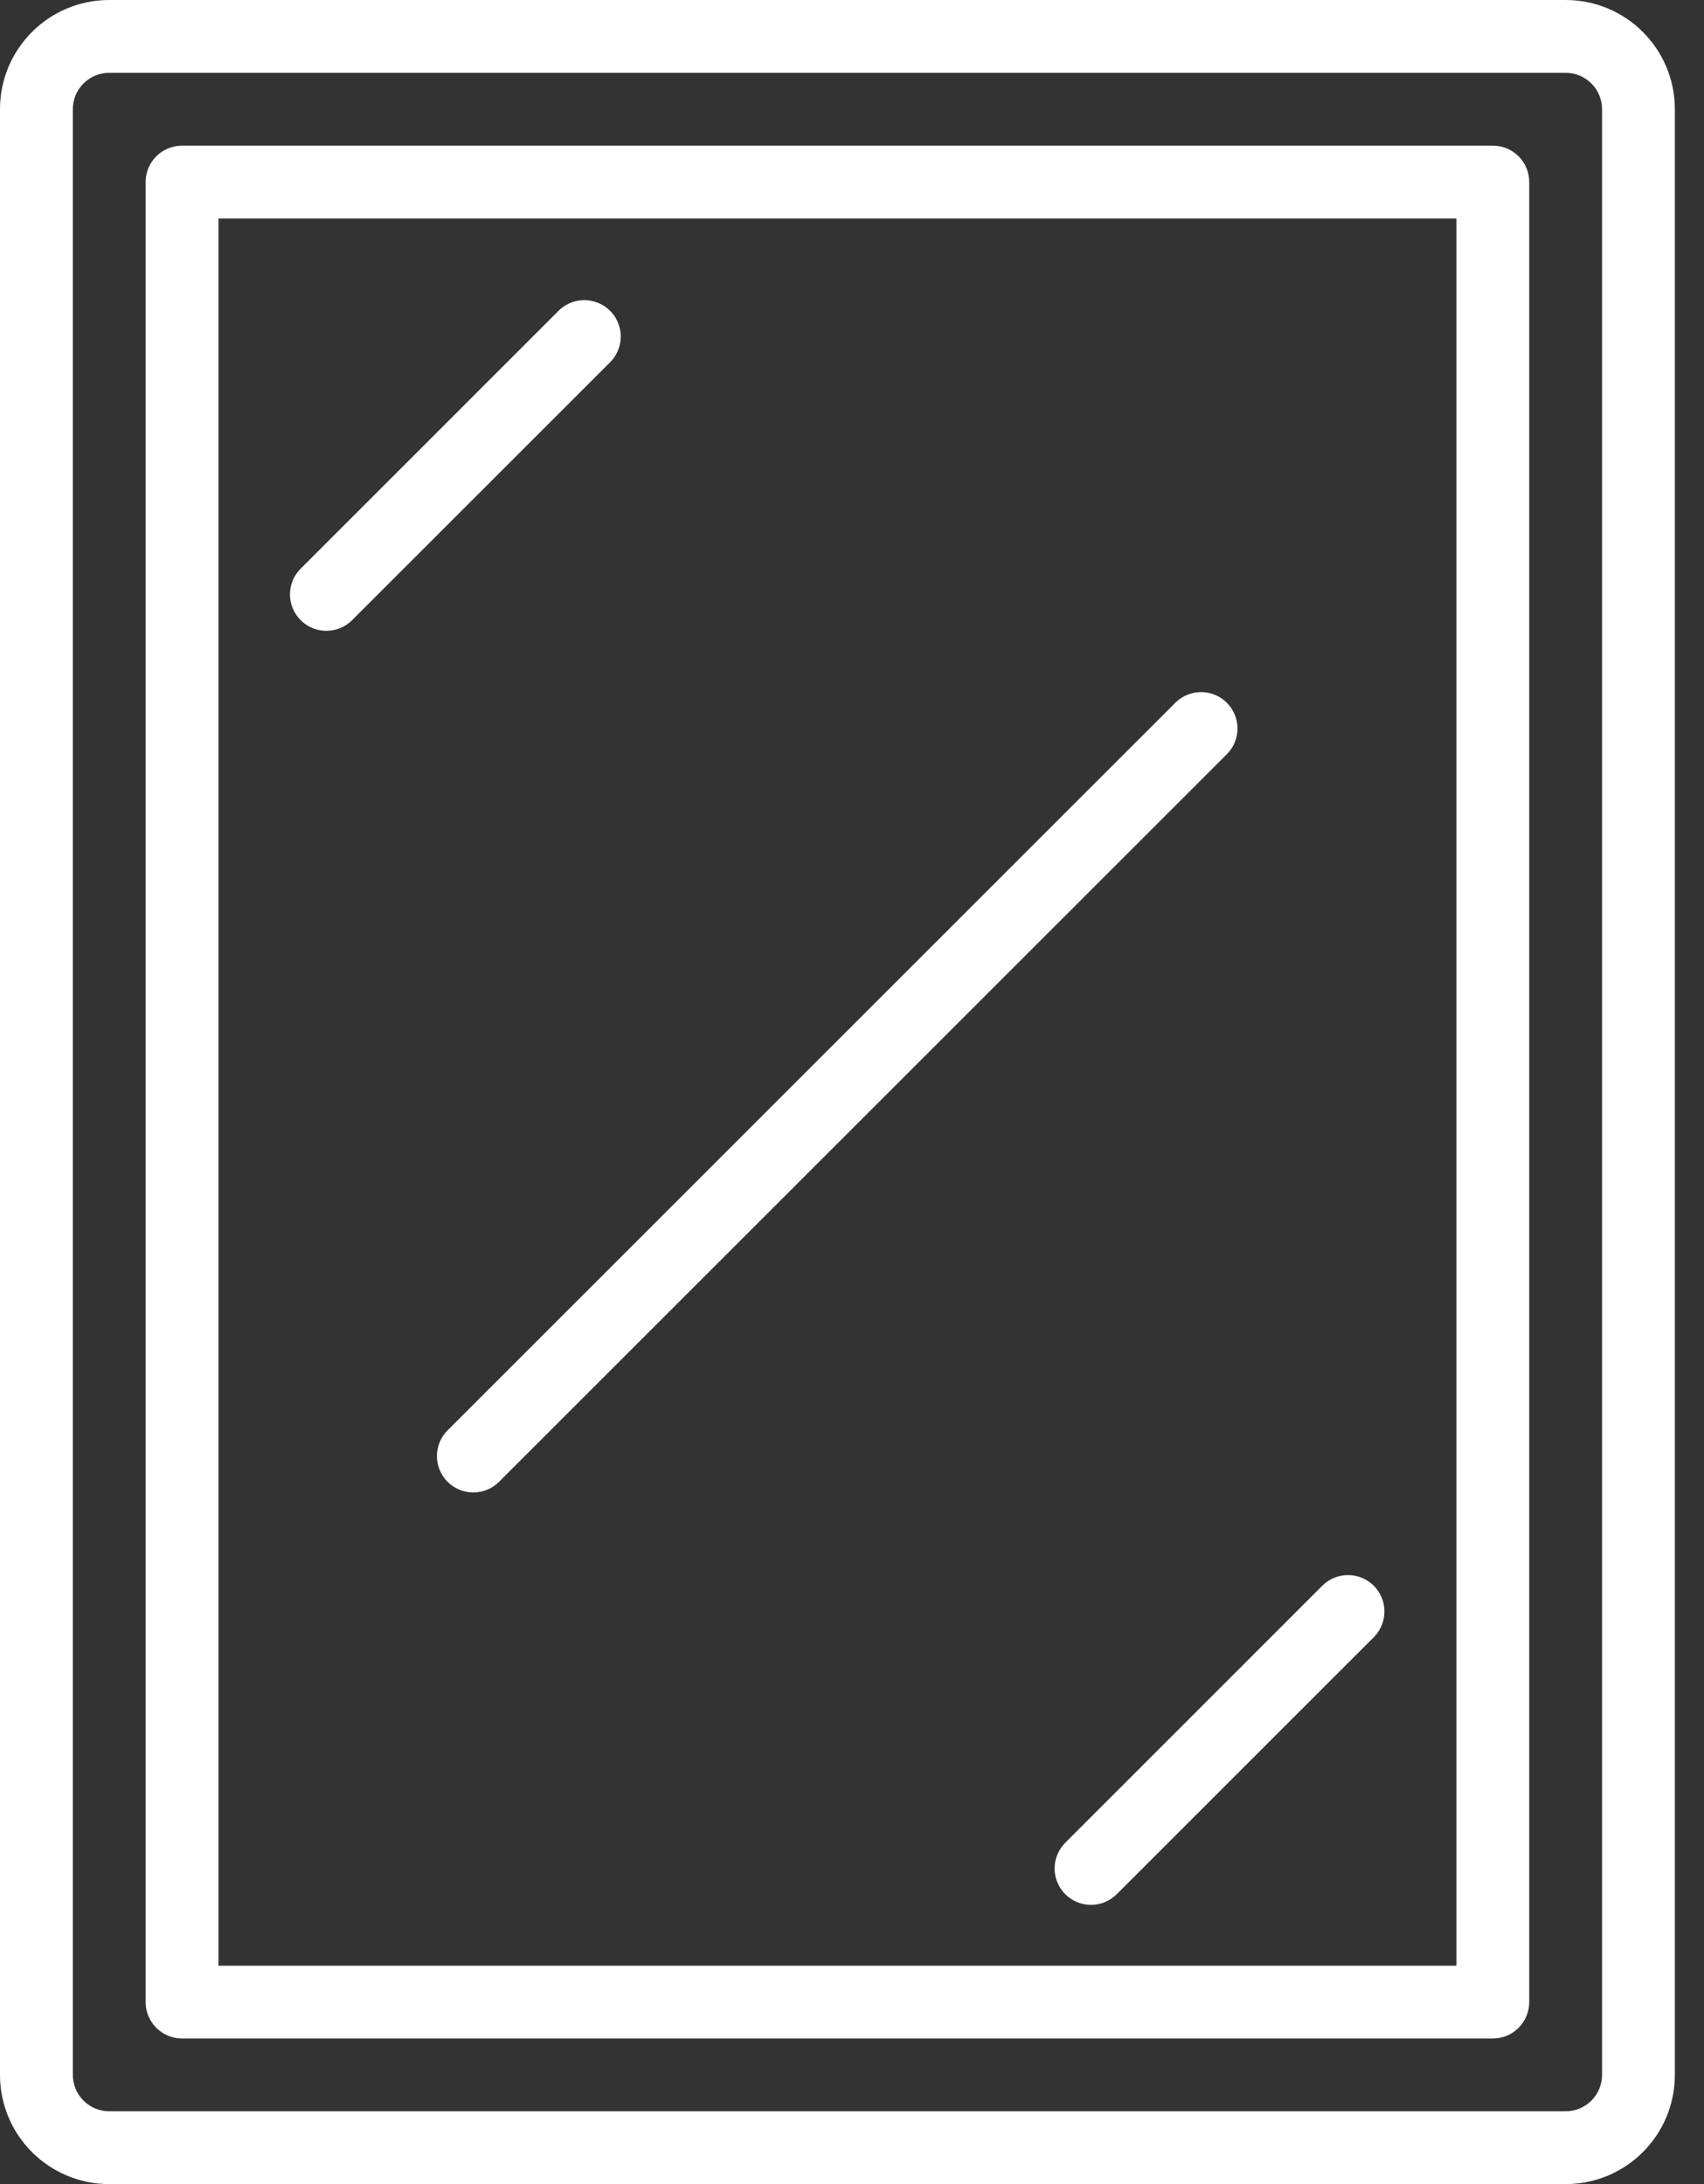
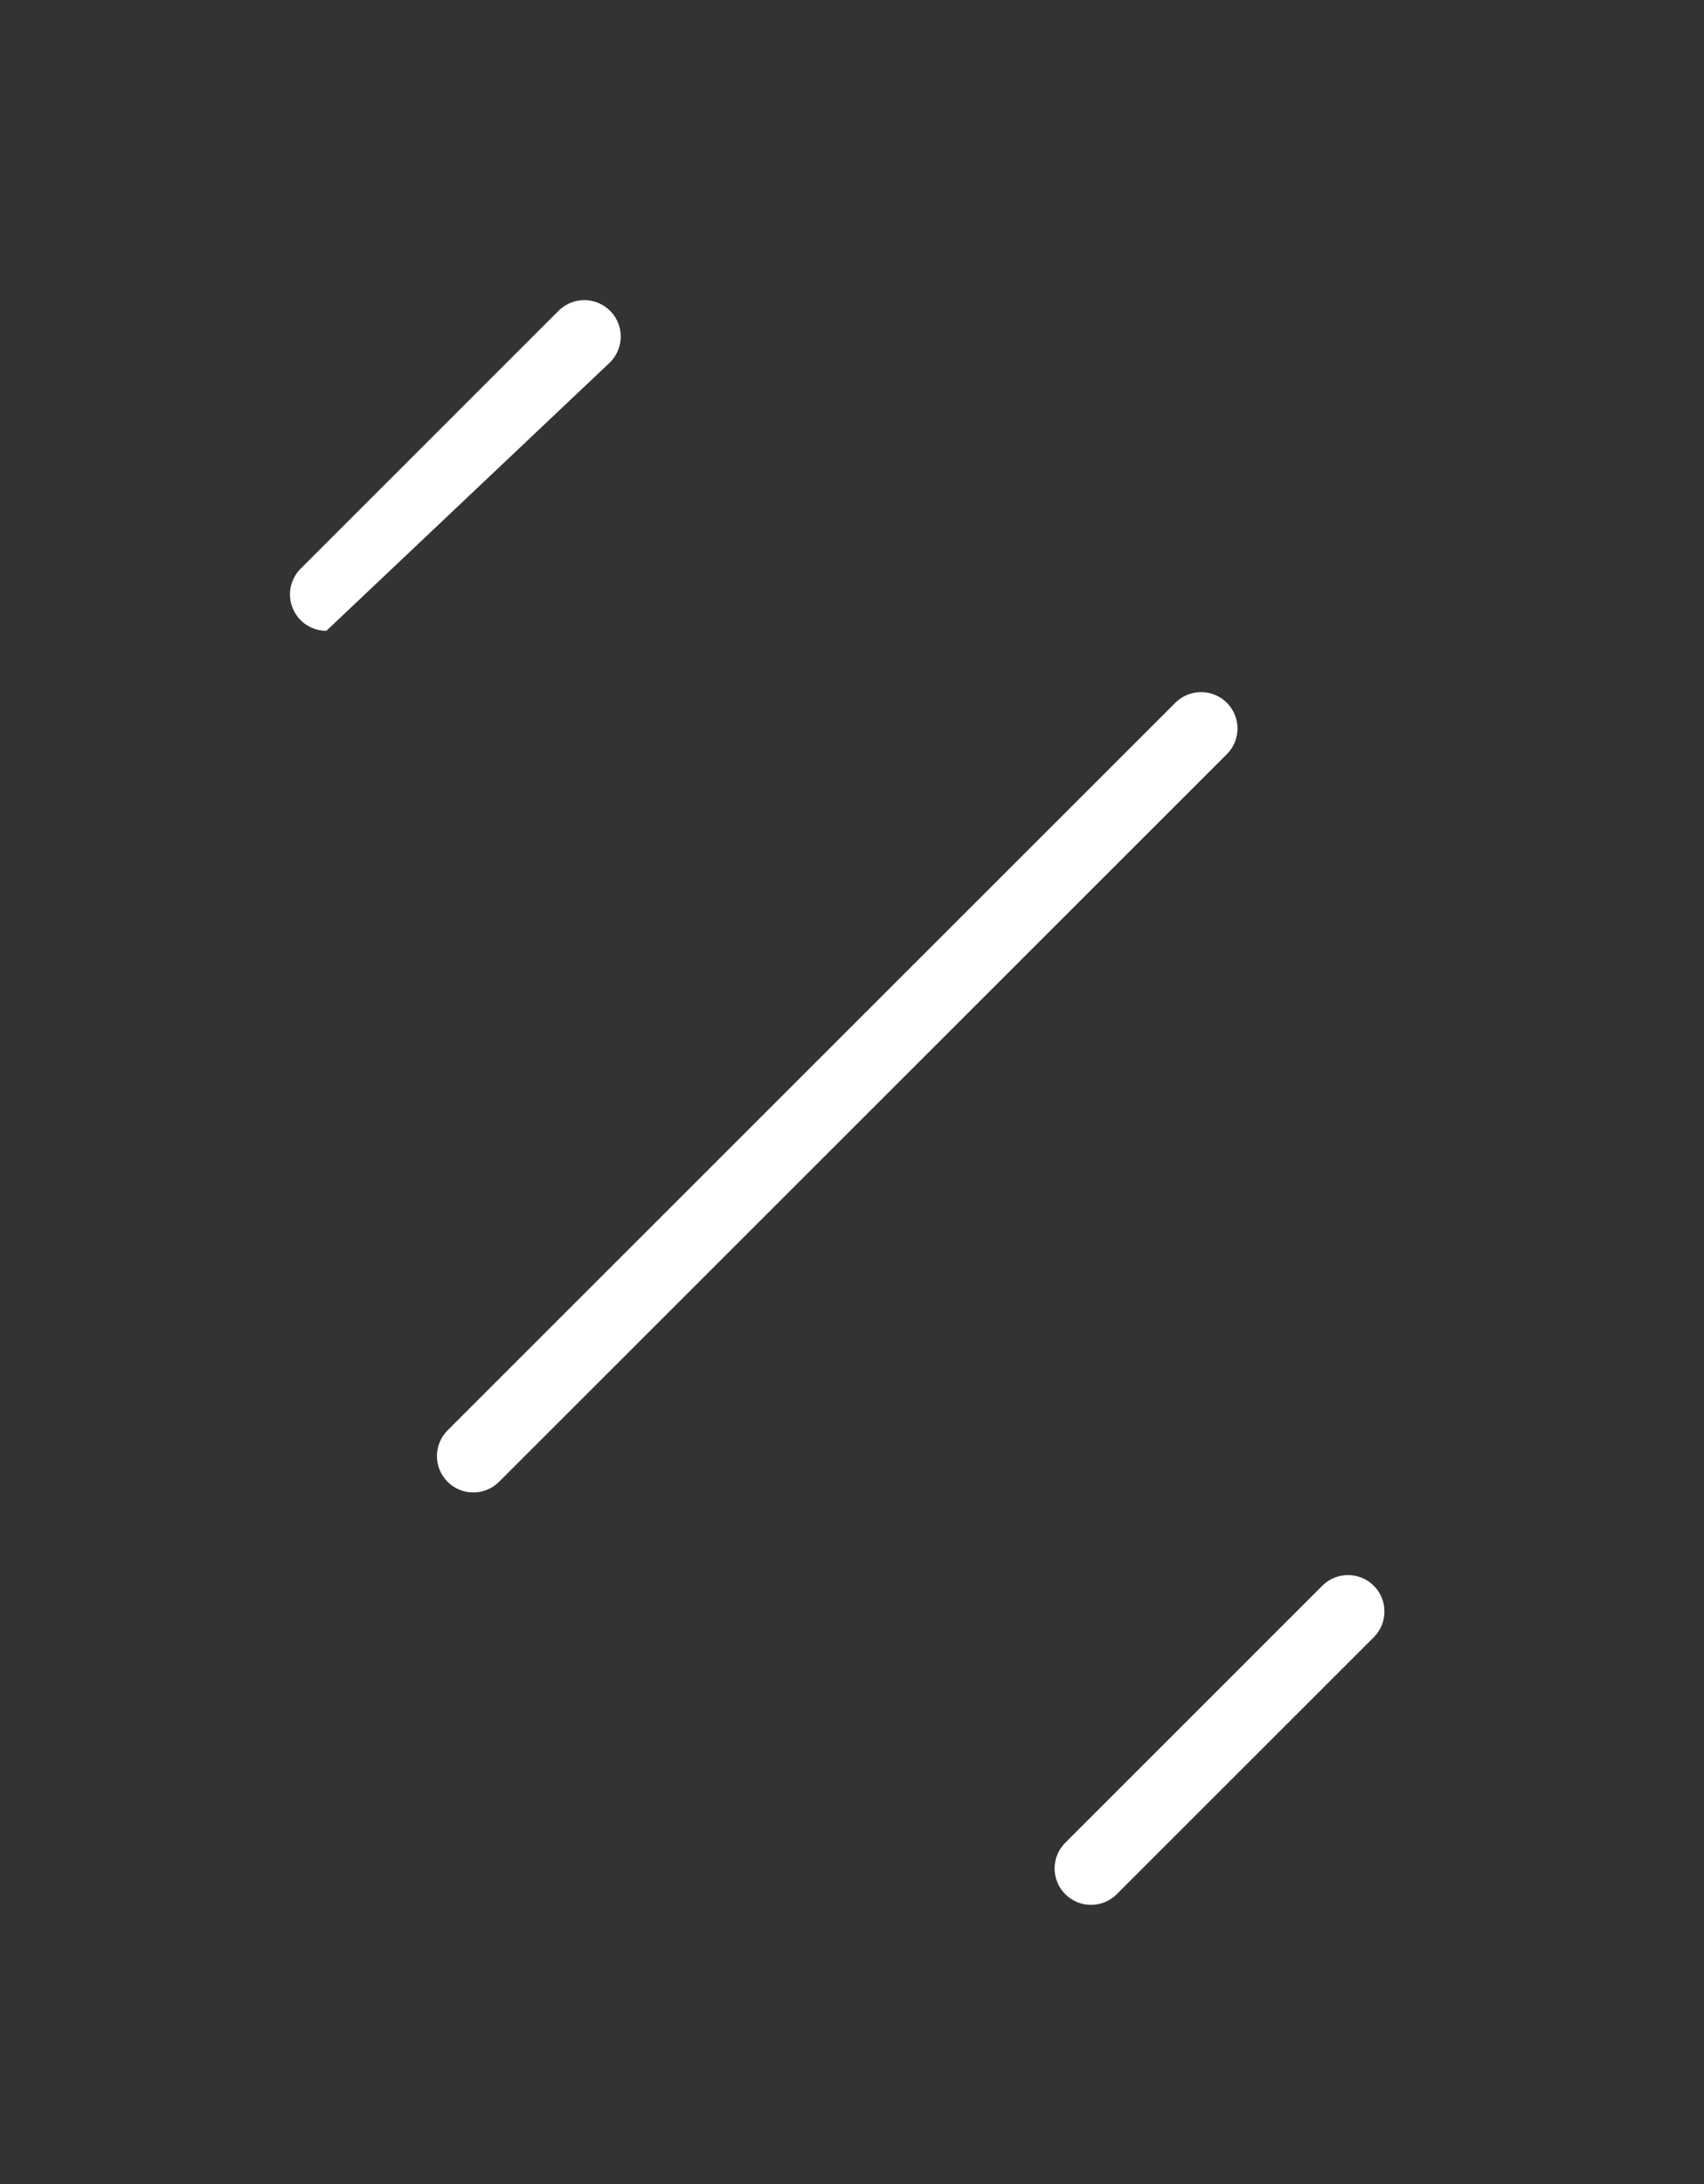
<svg xmlns="http://www.w3.org/2000/svg" width="39" height="50" viewBox="0 0 39 50" fill="none">
  <rect x="0" y="0" width="39" height="50" fill="#333333" stroke="none" />
-   <path d="M35.833 0H2.5C1.119 0 0 1.119 0 2.5V47.5C0 48.881 1.119 50 2.5 50H35.833C37.214 50 38.333 48.881 38.333 47.5V2.5C38.333 1.119 37.214 0 35.833 0ZM36.667 47.5C36.667 47.721 36.579 47.933 36.423 48.089C36.266 48.245 36.054 48.333 35.833 48.333H2.5C2.279 48.333 2.067 48.245 1.911 48.089C1.754 47.933 1.667 47.721 1.667 47.5V2.5C1.667 2.279 1.754 2.067 1.911 1.911C2.067 1.754 2.279 1.667 2.5 1.667H35.833C36.054 1.667 36.266 1.754 36.423 1.911C36.579 2.067 36.667 2.279 36.667 2.5V47.5Z" fill="white" />
-   <path d="M34.167 3.334H4.167C3.946 3.334 3.734 3.422 3.577 3.578C3.421 3.734 3.333 3.946 3.333 4.167V45.834C3.333 46.055 3.421 46.267 3.577 46.423C3.734 46.58 3.946 46.667 4.167 46.667H34.167C34.388 46.667 34.6 46.58 34.756 46.423C34.912 46.267 35 46.055 35 45.834V4.167C35 3.946 34.912 3.734 34.756 3.578C34.6 3.422 34.388 3.334 34.167 3.334ZM33.333 45.001H5V5.001H33.333V45.001Z" fill="white" />
-   <path d="M7.47 14.441C7.691 14.441 7.903 14.354 8.059 14.197L13.953 8.304C14.059 8.201 14.136 8.072 14.176 7.929C14.216 7.787 14.217 7.637 14.18 7.494C14.142 7.35 14.068 7.22 13.963 7.115C13.858 7.011 13.728 6.936 13.584 6.898C13.441 6.861 13.291 6.862 13.149 6.902C13.006 6.942 12.877 7.019 12.774 7.125L6.881 13.019C6.764 13.136 6.685 13.284 6.653 13.445C6.621 13.607 6.637 13.774 6.701 13.927C6.763 14.079 6.87 14.209 7.007 14.301C7.144 14.393 7.305 14.441 7.47 14.441ZM24.381 43.364C24.537 43.52 24.749 43.608 24.97 43.608C25.191 43.608 25.403 43.52 25.559 43.364L31.453 37.47C31.604 37.313 31.688 37.103 31.686 36.884C31.685 36.666 31.597 36.457 31.442 36.302C31.288 36.148 31.079 36.06 30.86 36.058C30.642 36.056 30.431 36.14 30.274 36.292L24.381 42.186C24.225 42.342 24.137 42.554 24.137 42.775C24.137 42.996 24.225 43.208 24.381 43.364V43.364ZM10.244 33.923C10.4 34.079 10.612 34.167 10.833 34.167C11.054 34.167 11.266 34.079 11.422 33.923L28.089 17.256C28.241 17.099 28.325 16.889 28.323 16.67C28.321 16.452 28.233 16.243 28.079 16.088C27.924 15.934 27.715 15.846 27.497 15.844C27.279 15.842 27.068 15.926 26.911 16.078L10.244 32.745C10.088 32.901 10 33.113 10 33.334C10 33.555 10.088 33.767 10.244 33.923Z" fill="white" />
+   <path d="M7.47 14.441L13.953 8.304C14.059 8.201 14.136 8.072 14.176 7.929C14.216 7.787 14.217 7.637 14.18 7.494C14.142 7.35 14.068 7.22 13.963 7.115C13.858 7.011 13.728 6.936 13.584 6.898C13.441 6.861 13.291 6.862 13.149 6.902C13.006 6.942 12.877 7.019 12.774 7.125L6.881 13.019C6.764 13.136 6.685 13.284 6.653 13.445C6.621 13.607 6.637 13.774 6.701 13.927C6.763 14.079 6.87 14.209 7.007 14.301C7.144 14.393 7.305 14.441 7.47 14.441ZM24.381 43.364C24.537 43.52 24.749 43.608 24.97 43.608C25.191 43.608 25.403 43.52 25.559 43.364L31.453 37.47C31.604 37.313 31.688 37.103 31.686 36.884C31.685 36.666 31.597 36.457 31.442 36.302C31.288 36.148 31.079 36.06 30.86 36.058C30.642 36.056 30.431 36.14 30.274 36.292L24.381 42.186C24.225 42.342 24.137 42.554 24.137 42.775C24.137 42.996 24.225 43.208 24.381 43.364V43.364ZM10.244 33.923C10.4 34.079 10.612 34.167 10.833 34.167C11.054 34.167 11.266 34.079 11.422 33.923L28.089 17.256C28.241 17.099 28.325 16.889 28.323 16.67C28.321 16.452 28.233 16.243 28.079 16.088C27.924 15.934 27.715 15.846 27.497 15.844C27.279 15.842 27.068 15.926 26.911 16.078L10.244 32.745C10.088 32.901 10 33.113 10 33.334C10 33.555 10.088 33.767 10.244 33.923Z" fill="white" />
</svg>